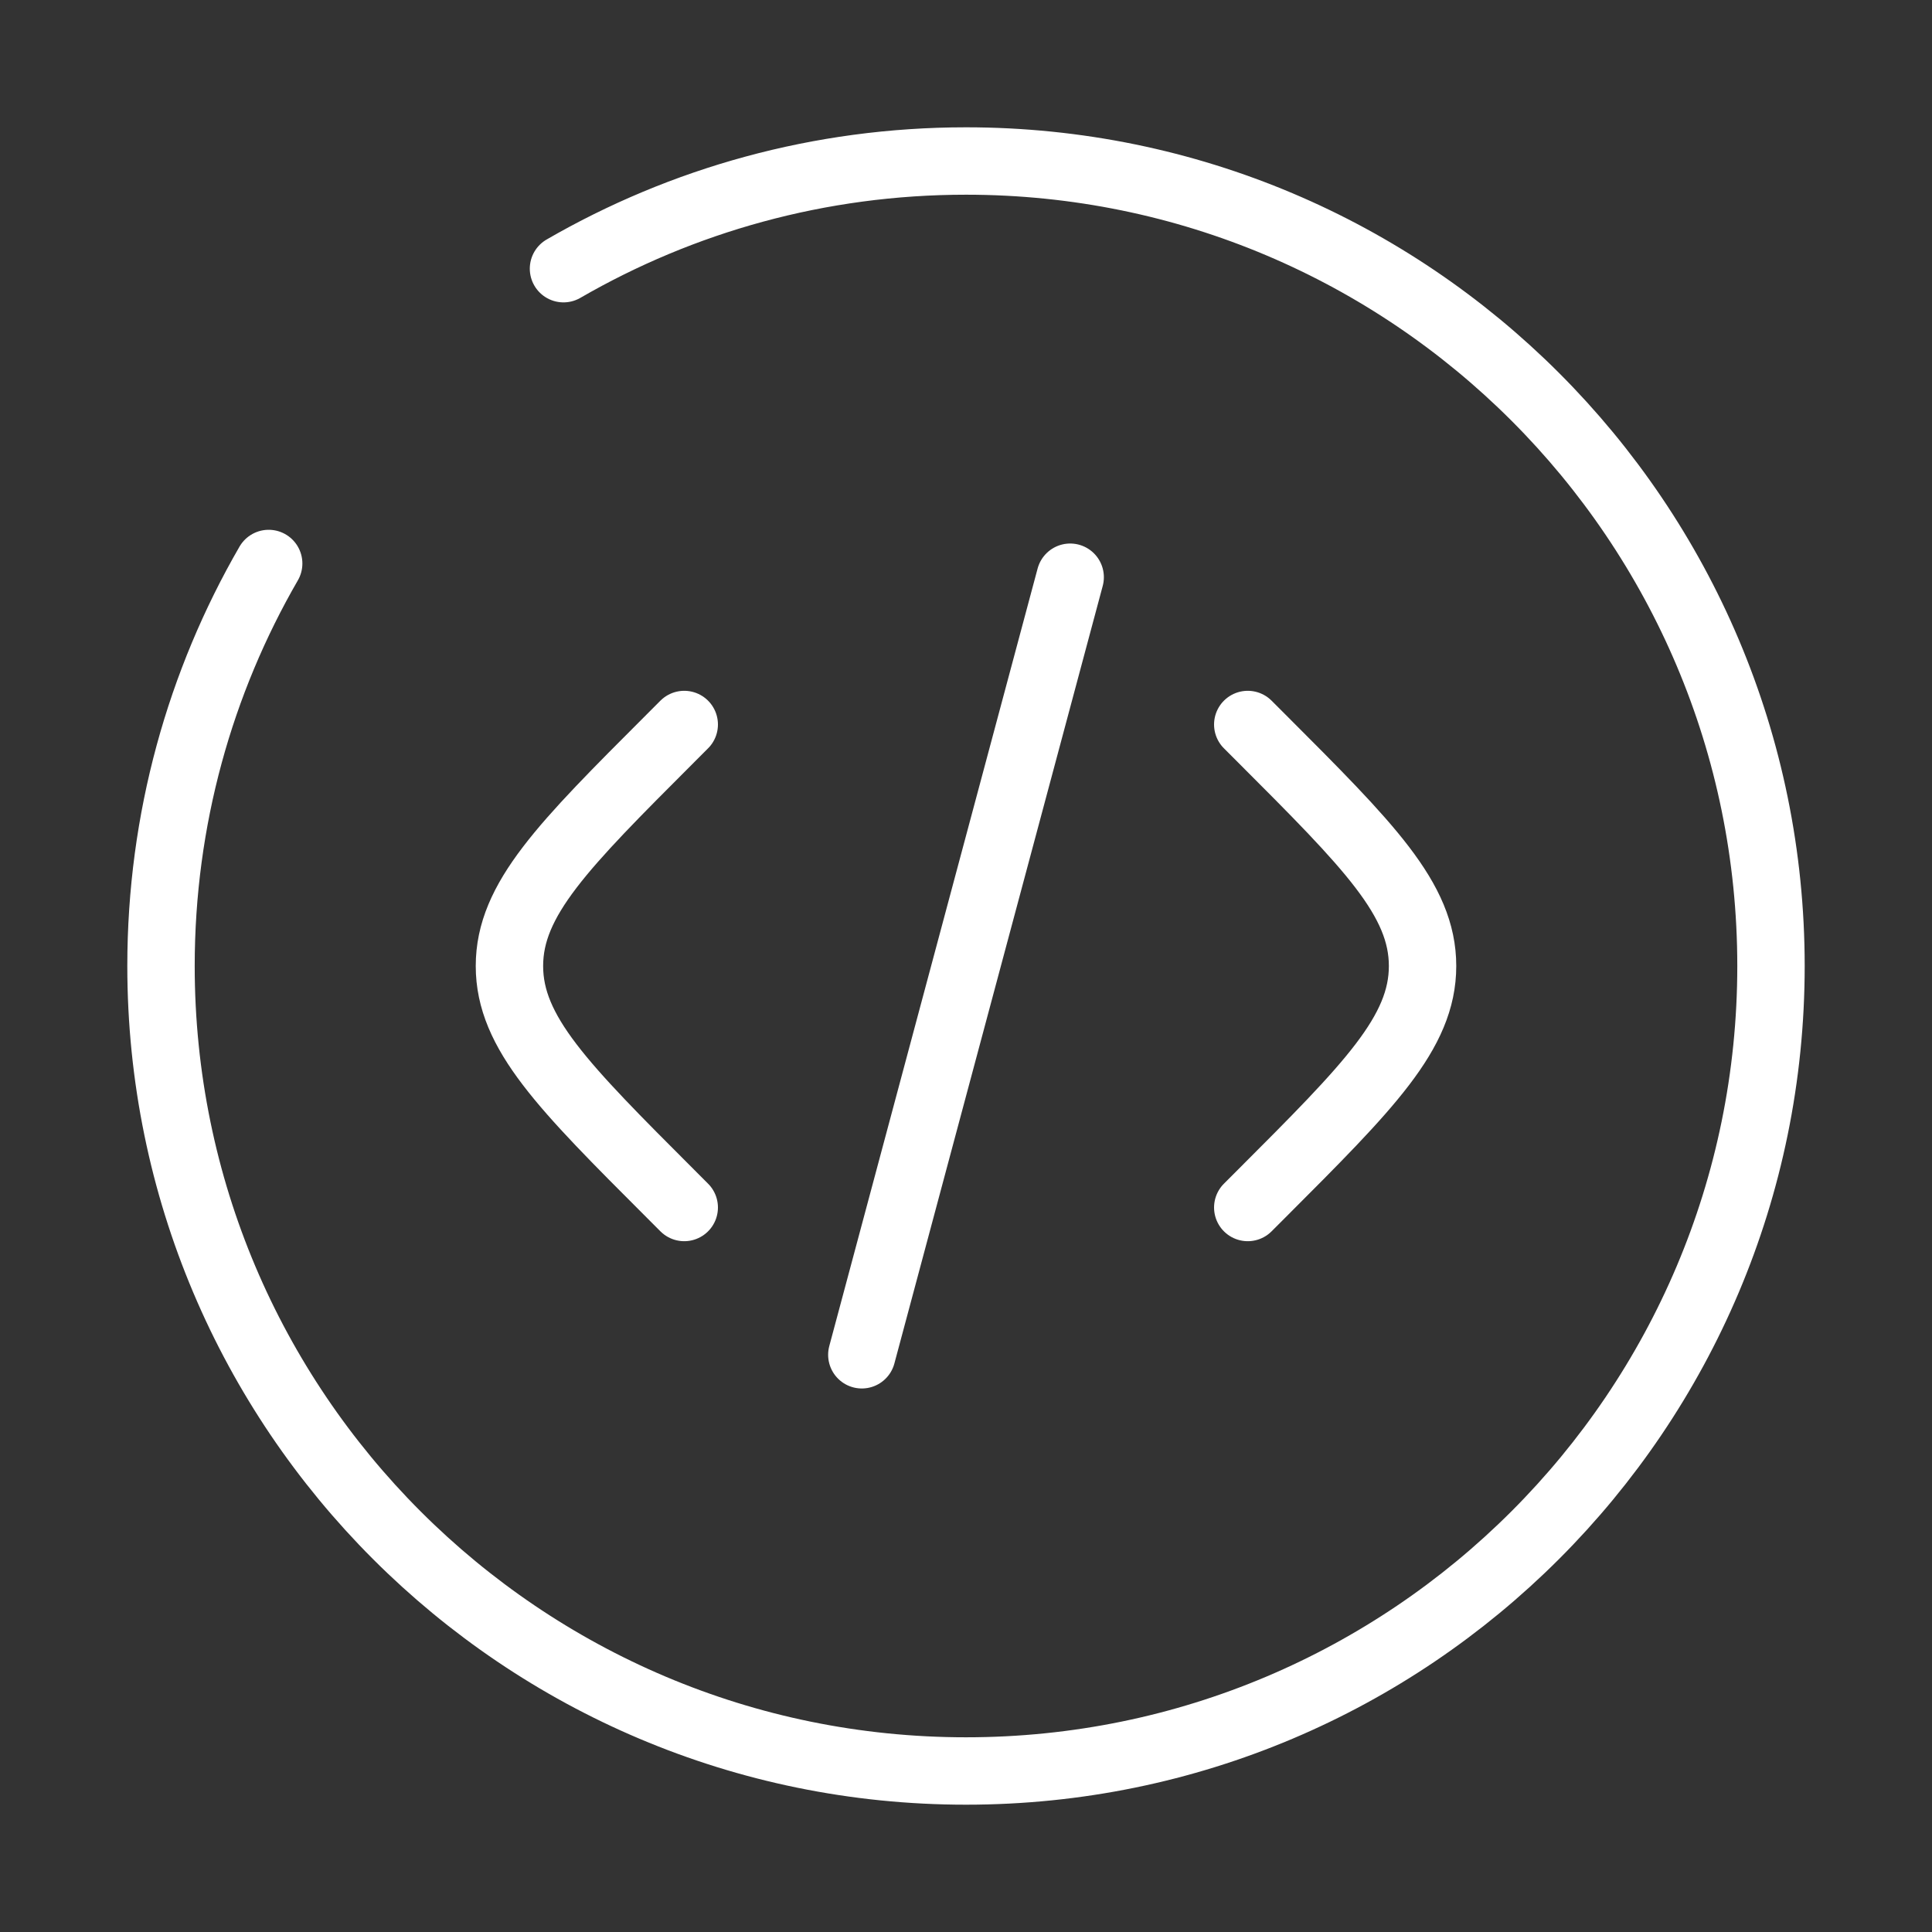
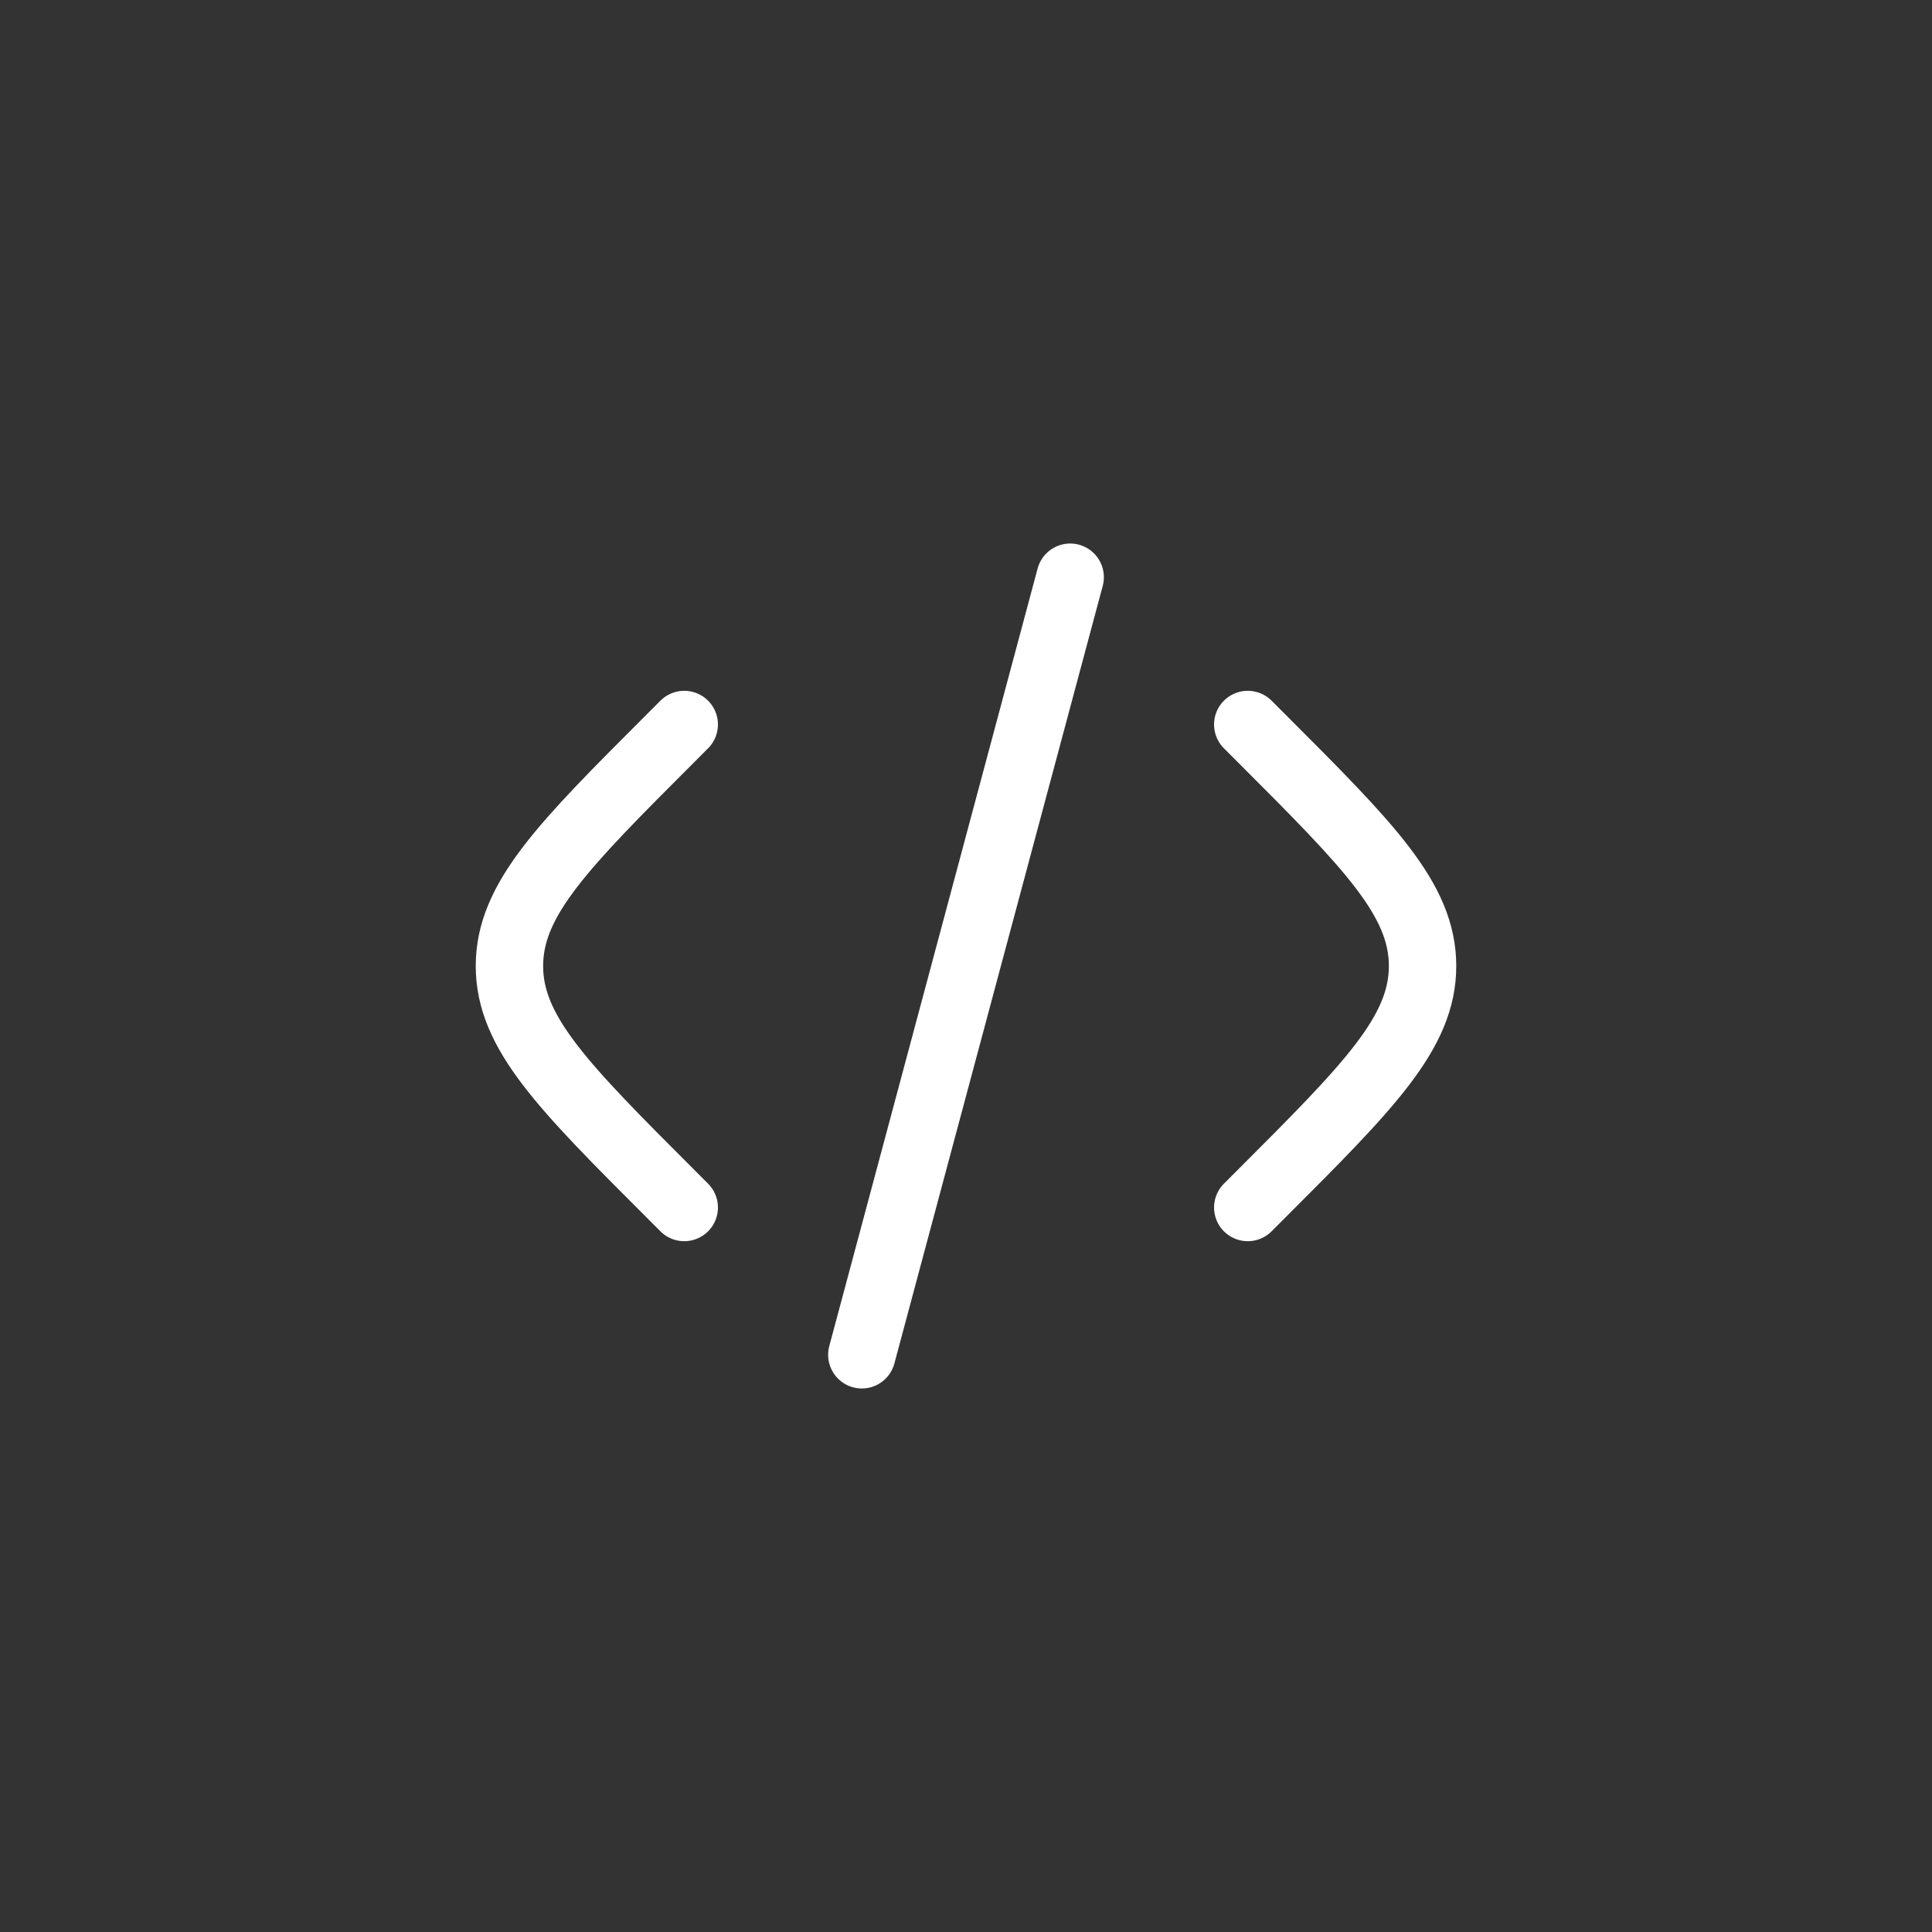
<svg xmlns="http://www.w3.org/2000/svg" width="86" height="86" viewBox="0 0 86 86" fill="none">
  <rect x="0" y="0" width="86" height="86" fill="#333333" stroke="none" />
  <path d="M55.542 32.25L56.157 32.865C60.934 37.643 63.323 40.032 63.323 43C63.323 45.968 60.934 48.357 56.157 53.135L55.542 53.75" stroke="white" stroke-width="3" stroke-linecap="round" />
  <path d="M47.637 25.694L43 43L38.363 60.306" stroke="white" stroke-width="3" stroke-linecap="round" />
  <path d="M30.458 32.25L29.844 32.865C25.066 37.643 22.677 40.032 22.677 43C22.677 45.968 25.066 48.357 29.844 53.135L30.458 53.75" stroke="white" stroke-width="3" stroke-linecap="round" />
-   <path d="M25.083 11.96C30.354 8.912 36.473 7.167 43 7.167C62.79 7.167 78.833 23.21 78.833 43C78.833 62.79 62.79 78.833 43 78.833C23.21 78.833 7.167 62.79 7.167 43C7.167 36.473 8.912 30.354 11.96 25.083" stroke="white" stroke-width="3" stroke-linecap="round" />
</svg>